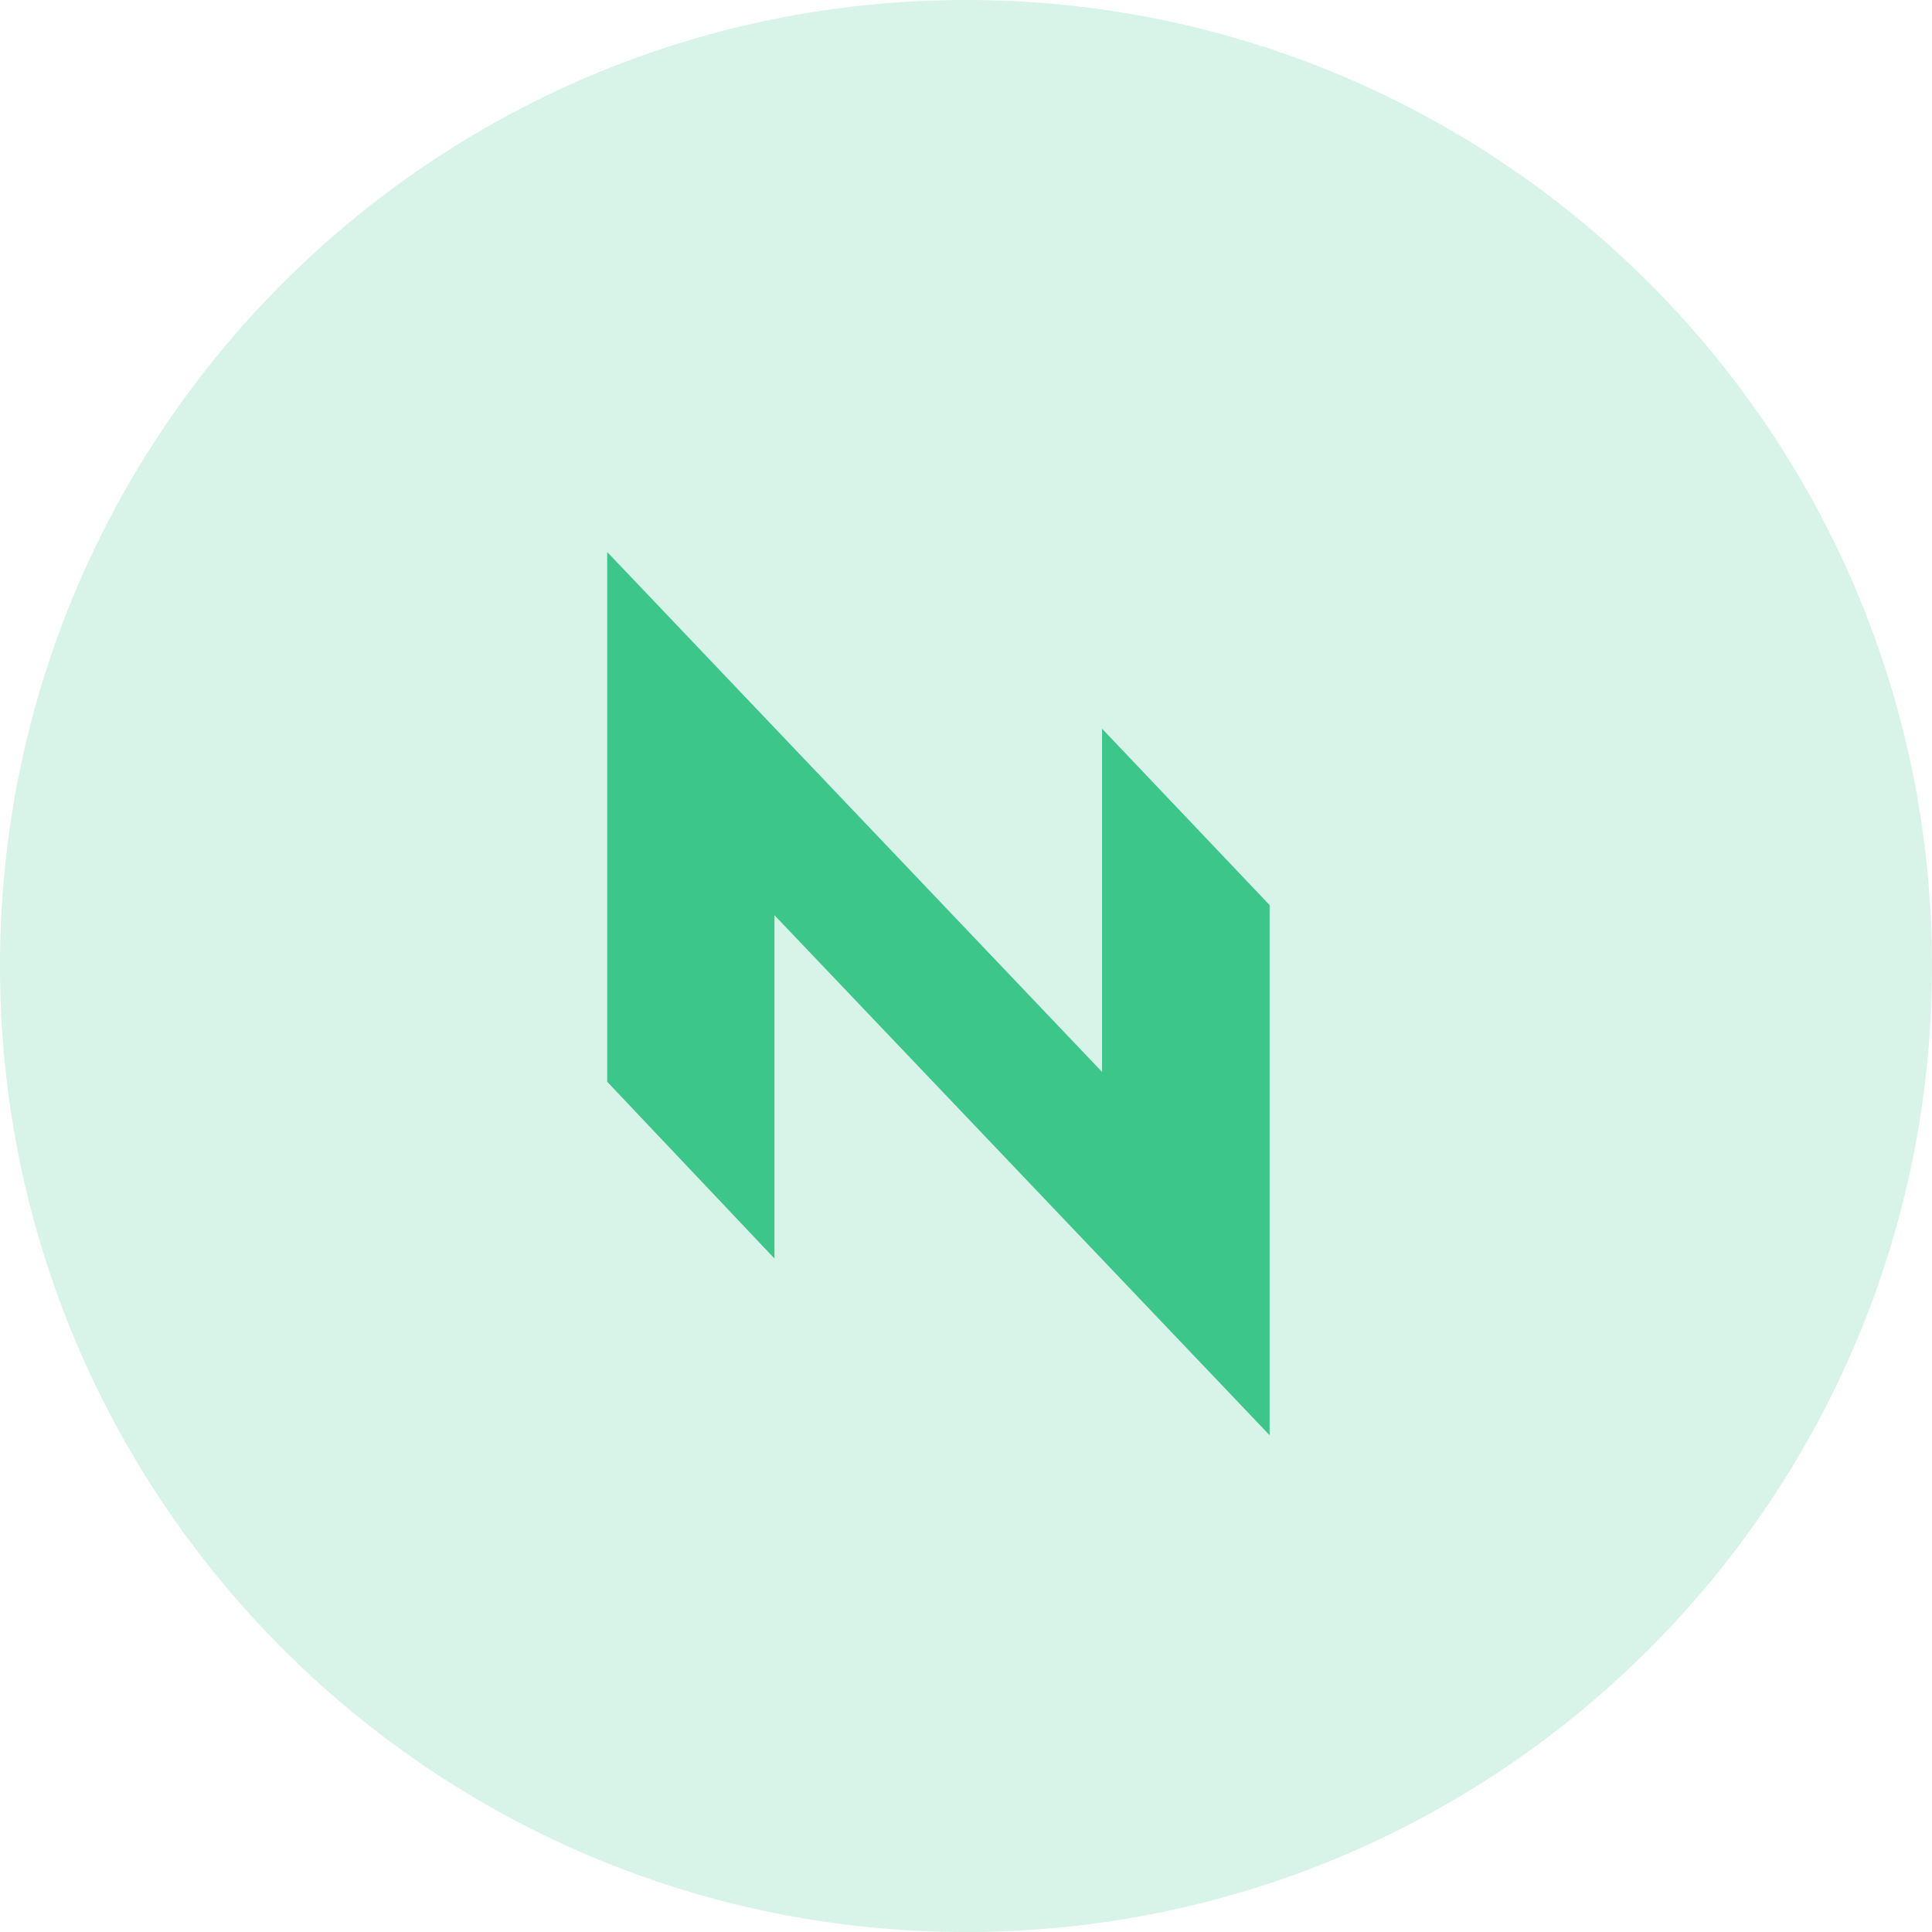
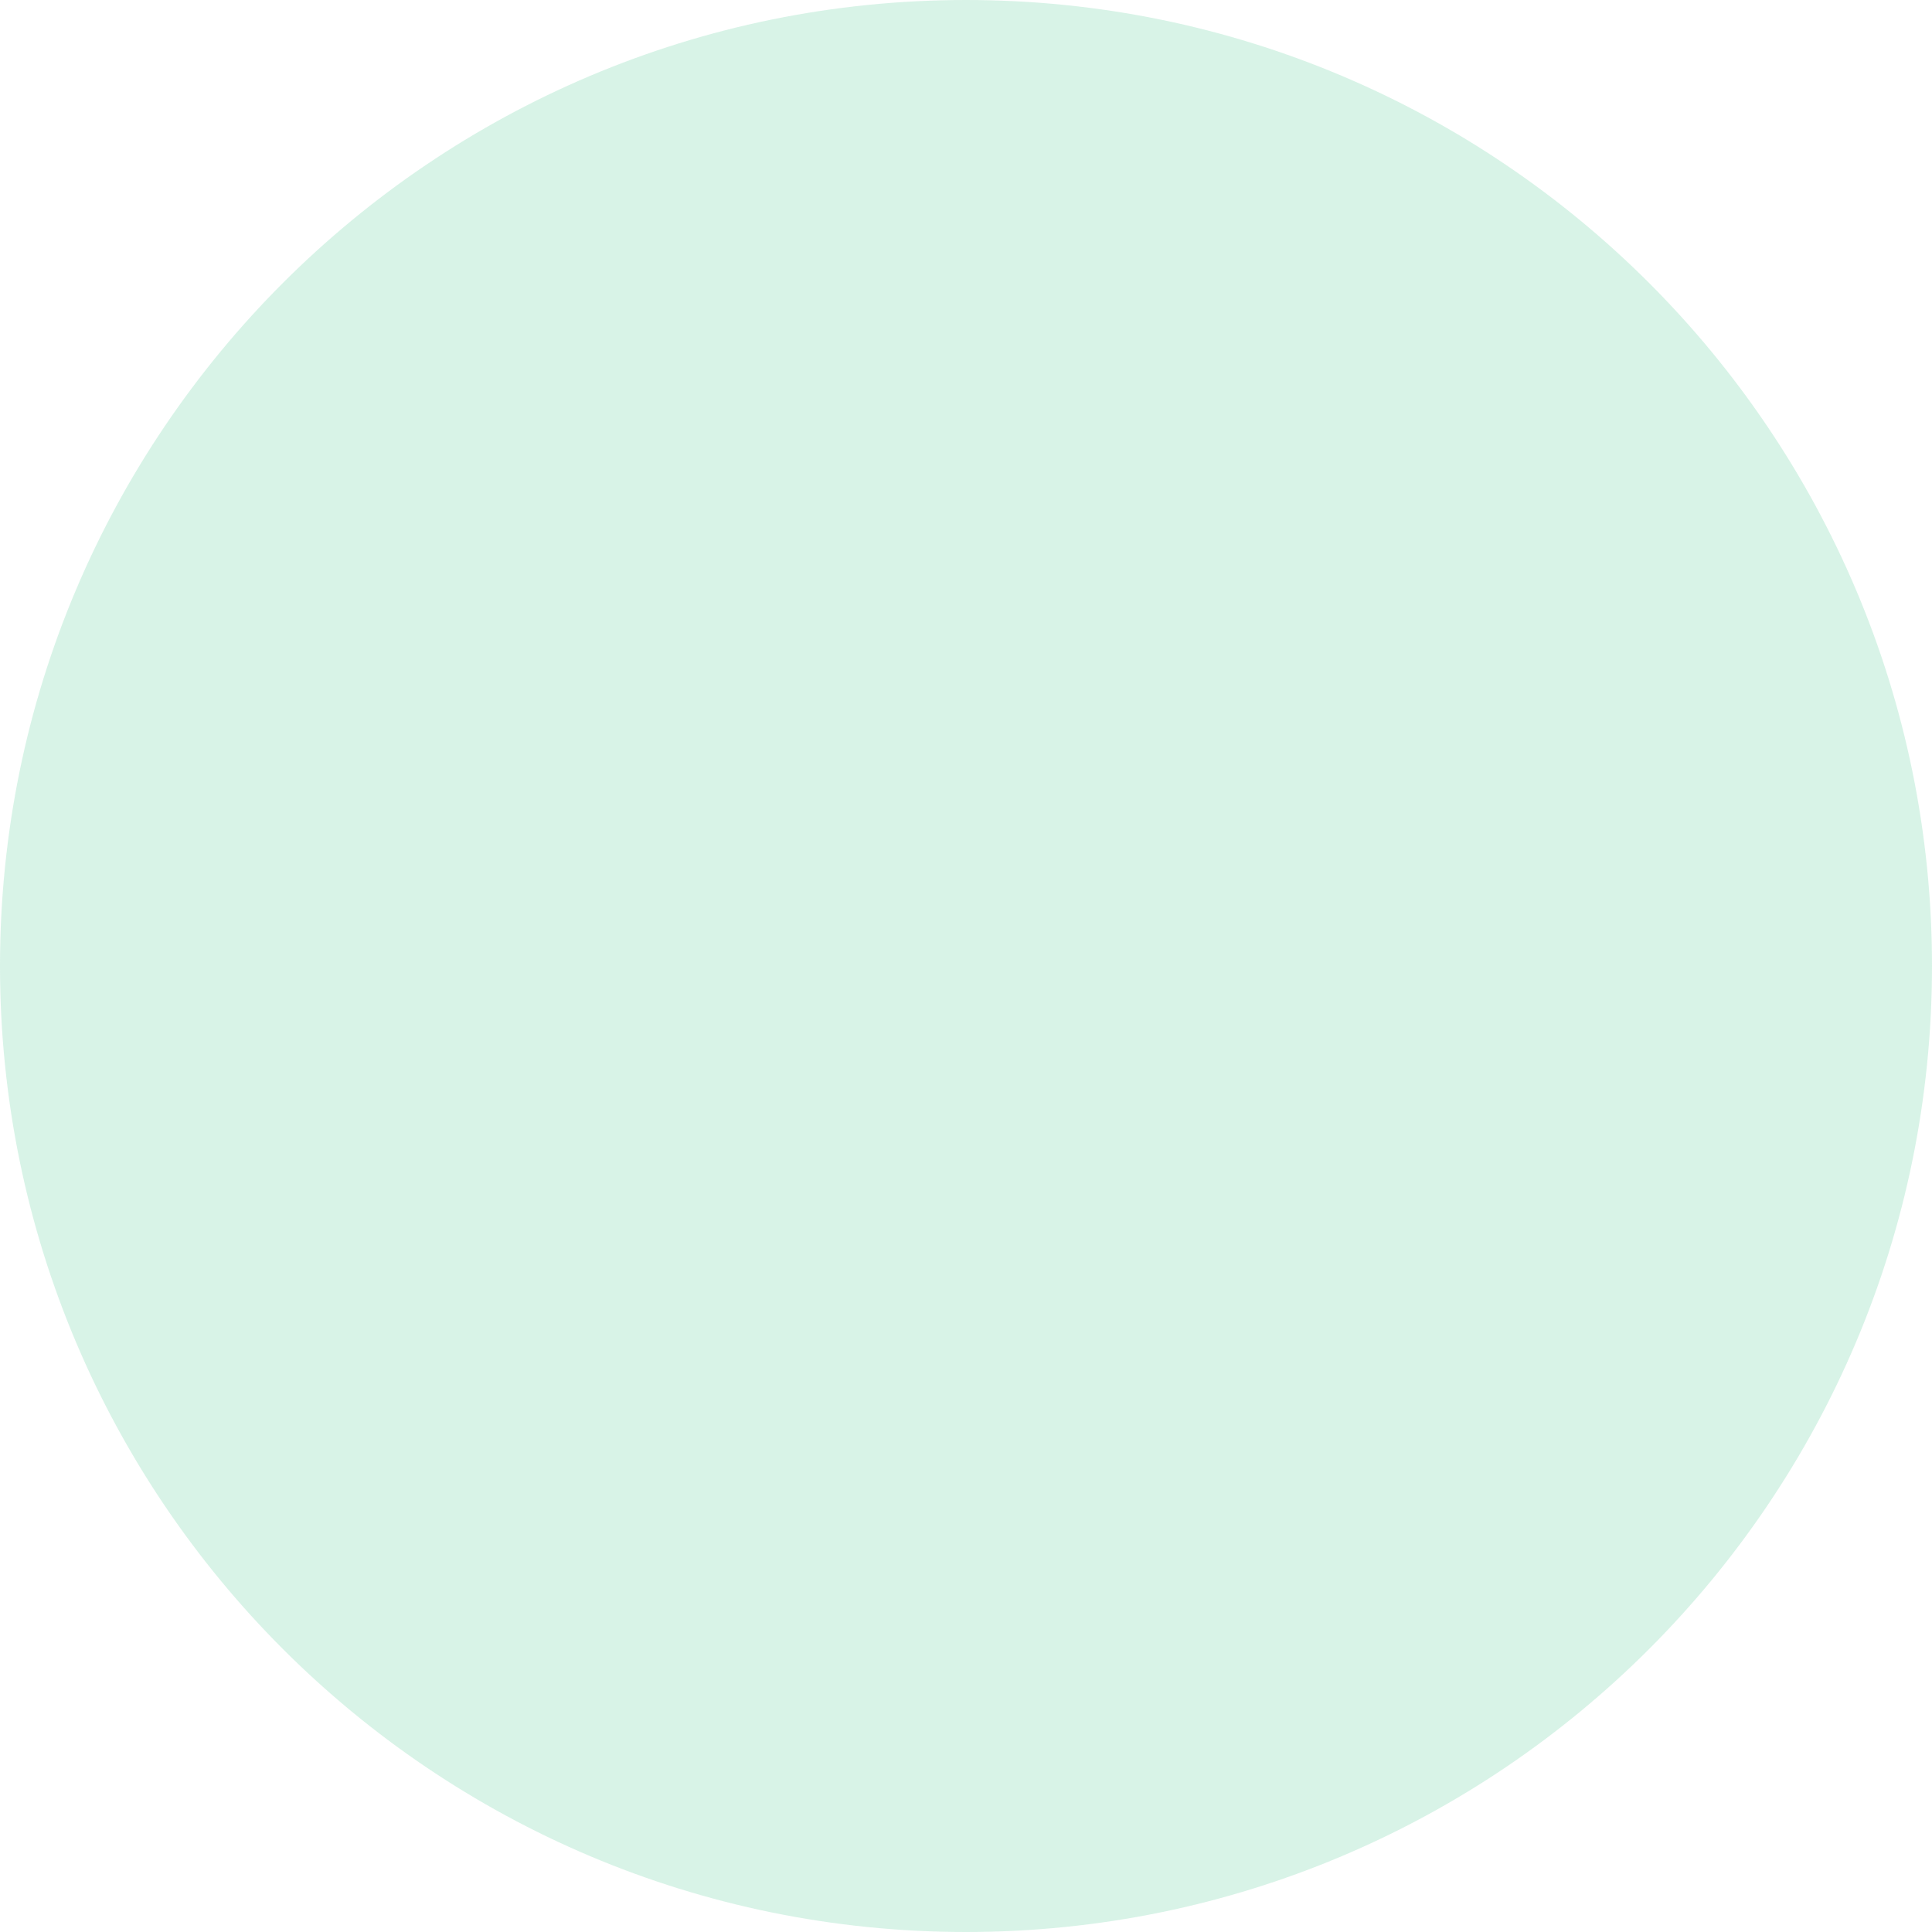
<svg xmlns="http://www.w3.org/2000/svg" width="35" height="35" fill="none">
  <path fill="#3CC68A" fill-opacity=".2" fill-rule="evenodd" d="M17.5 35C27.165 35 35 27.165 35 17.5S27.165 0 17.5 0 0 7.835 0 17.5 7.835 35 17.5 35" clip-rule="evenodd" />
-   <path fill="#3CC68A" d="M19.965 13.201v6.218L11 10v9.597l3.03 3.202V16.58L23 26v-9.604z" />
</svg>